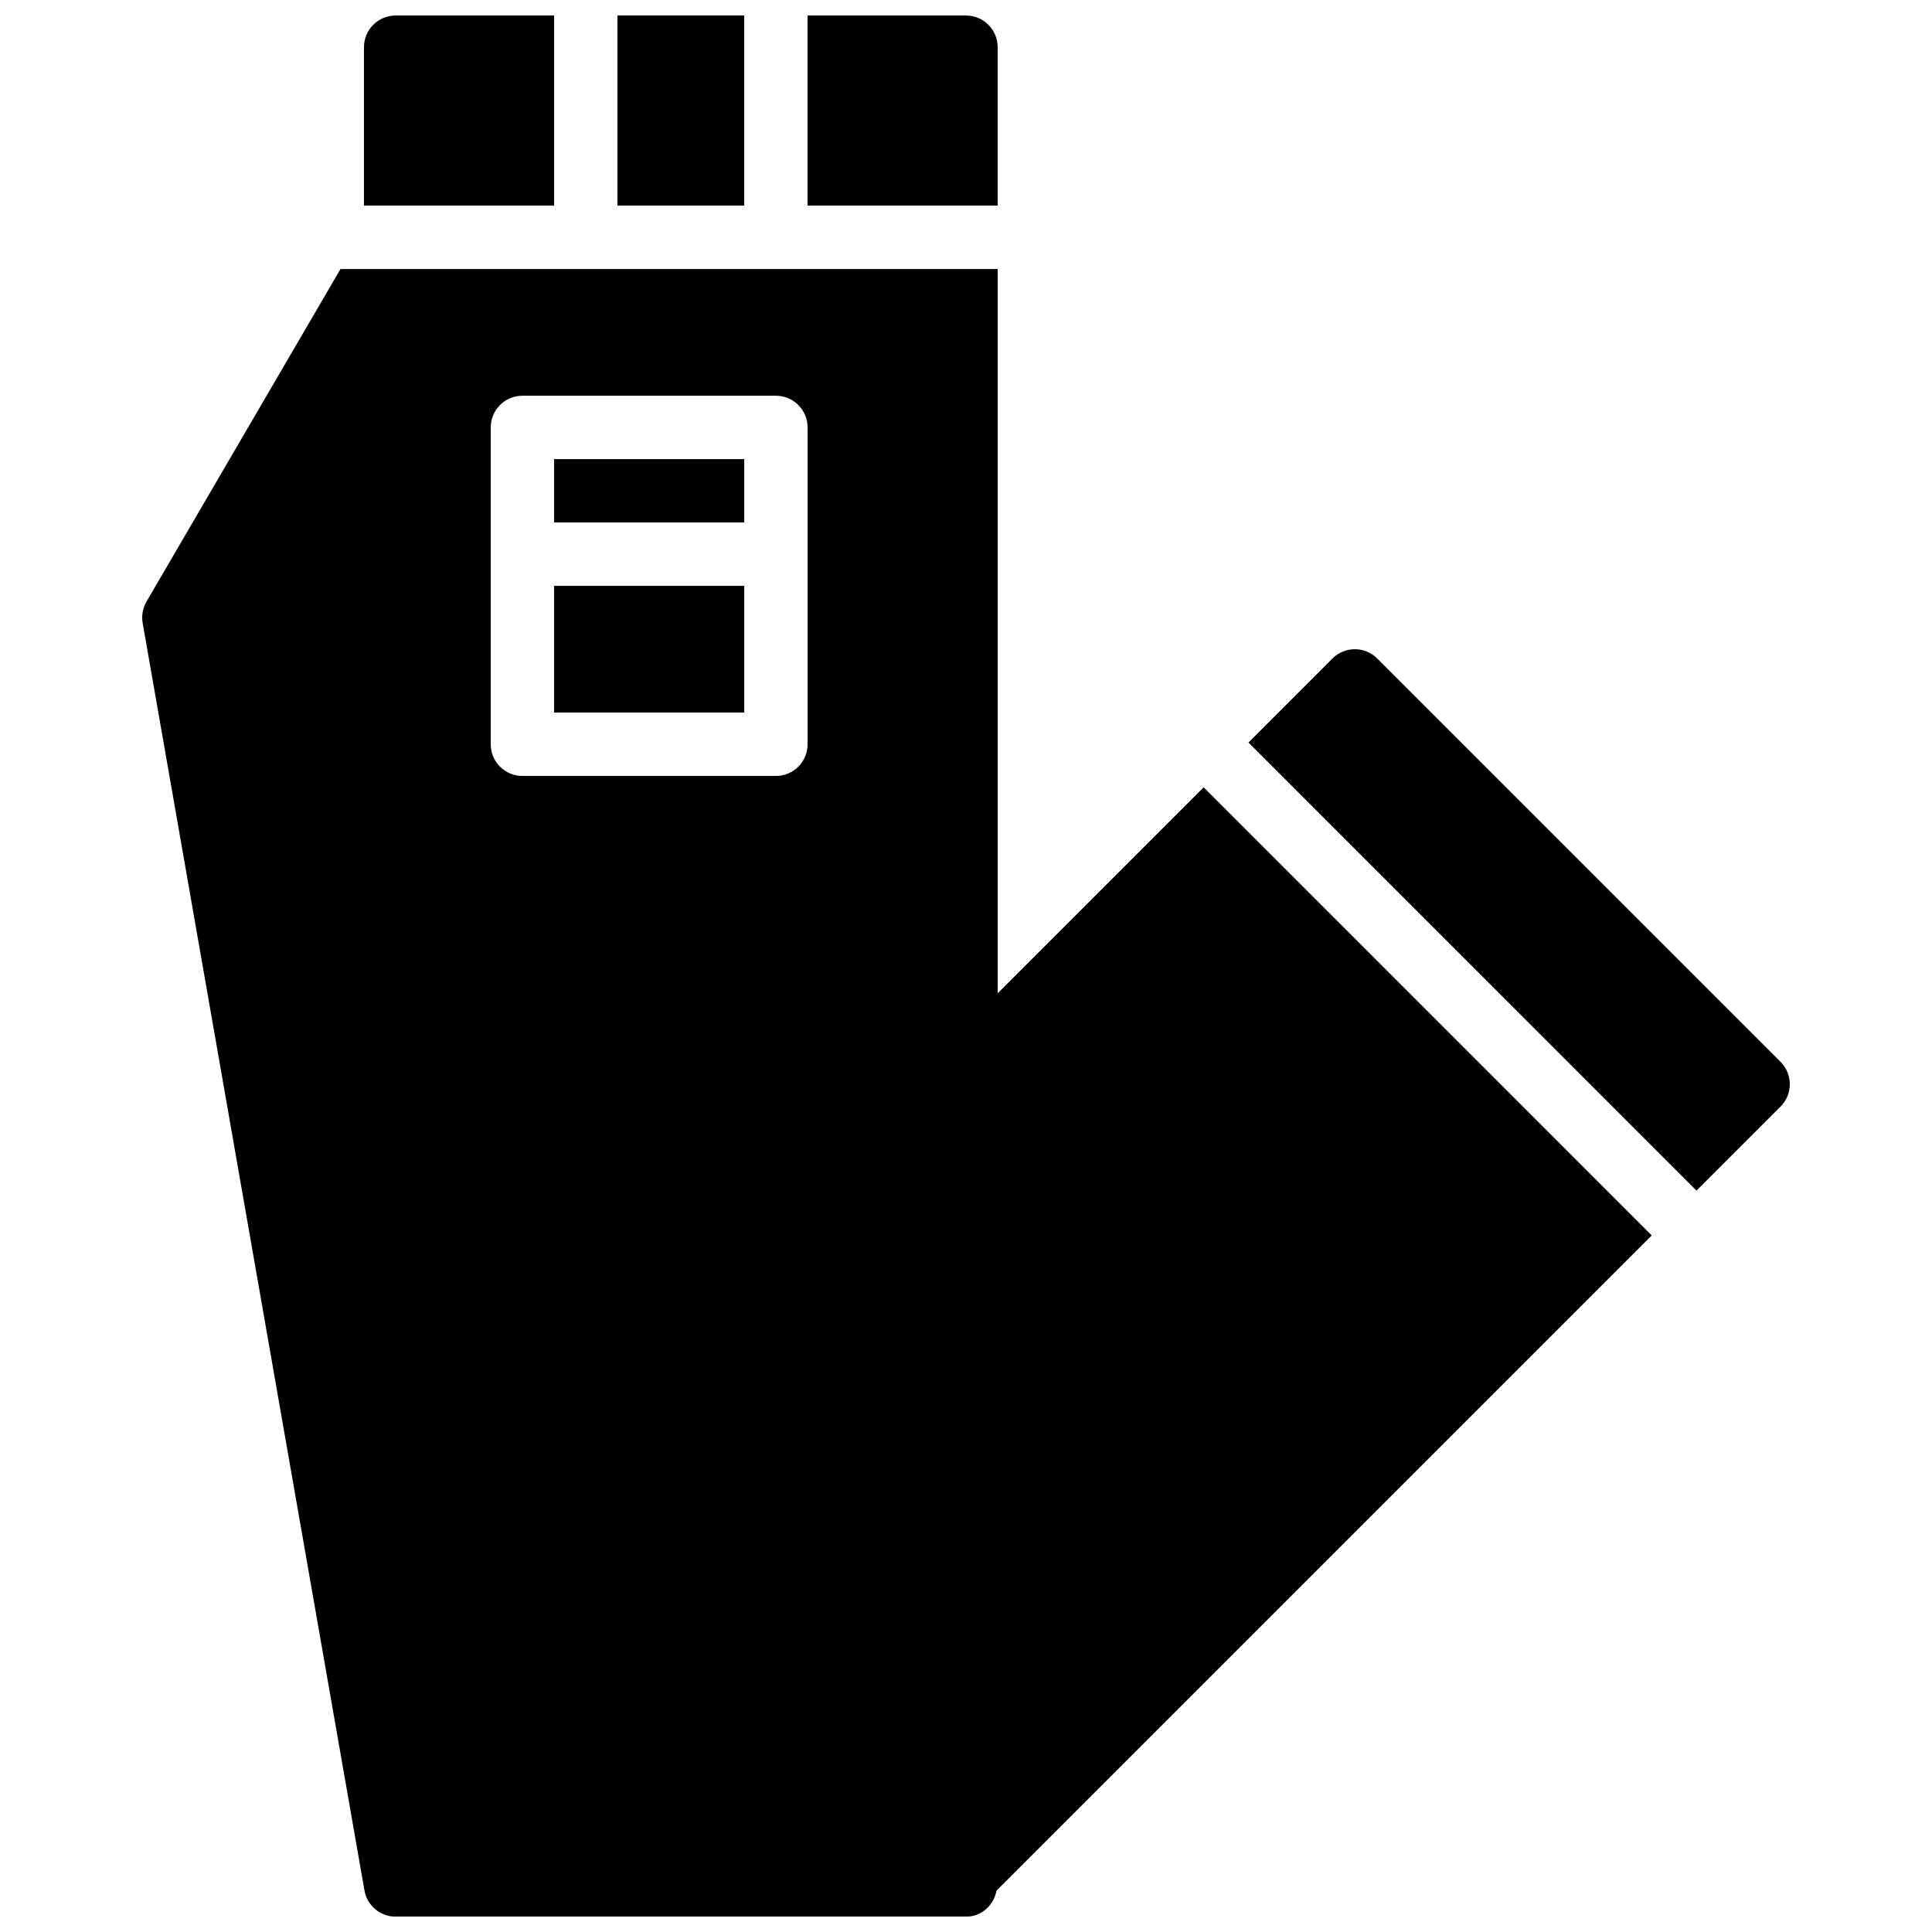
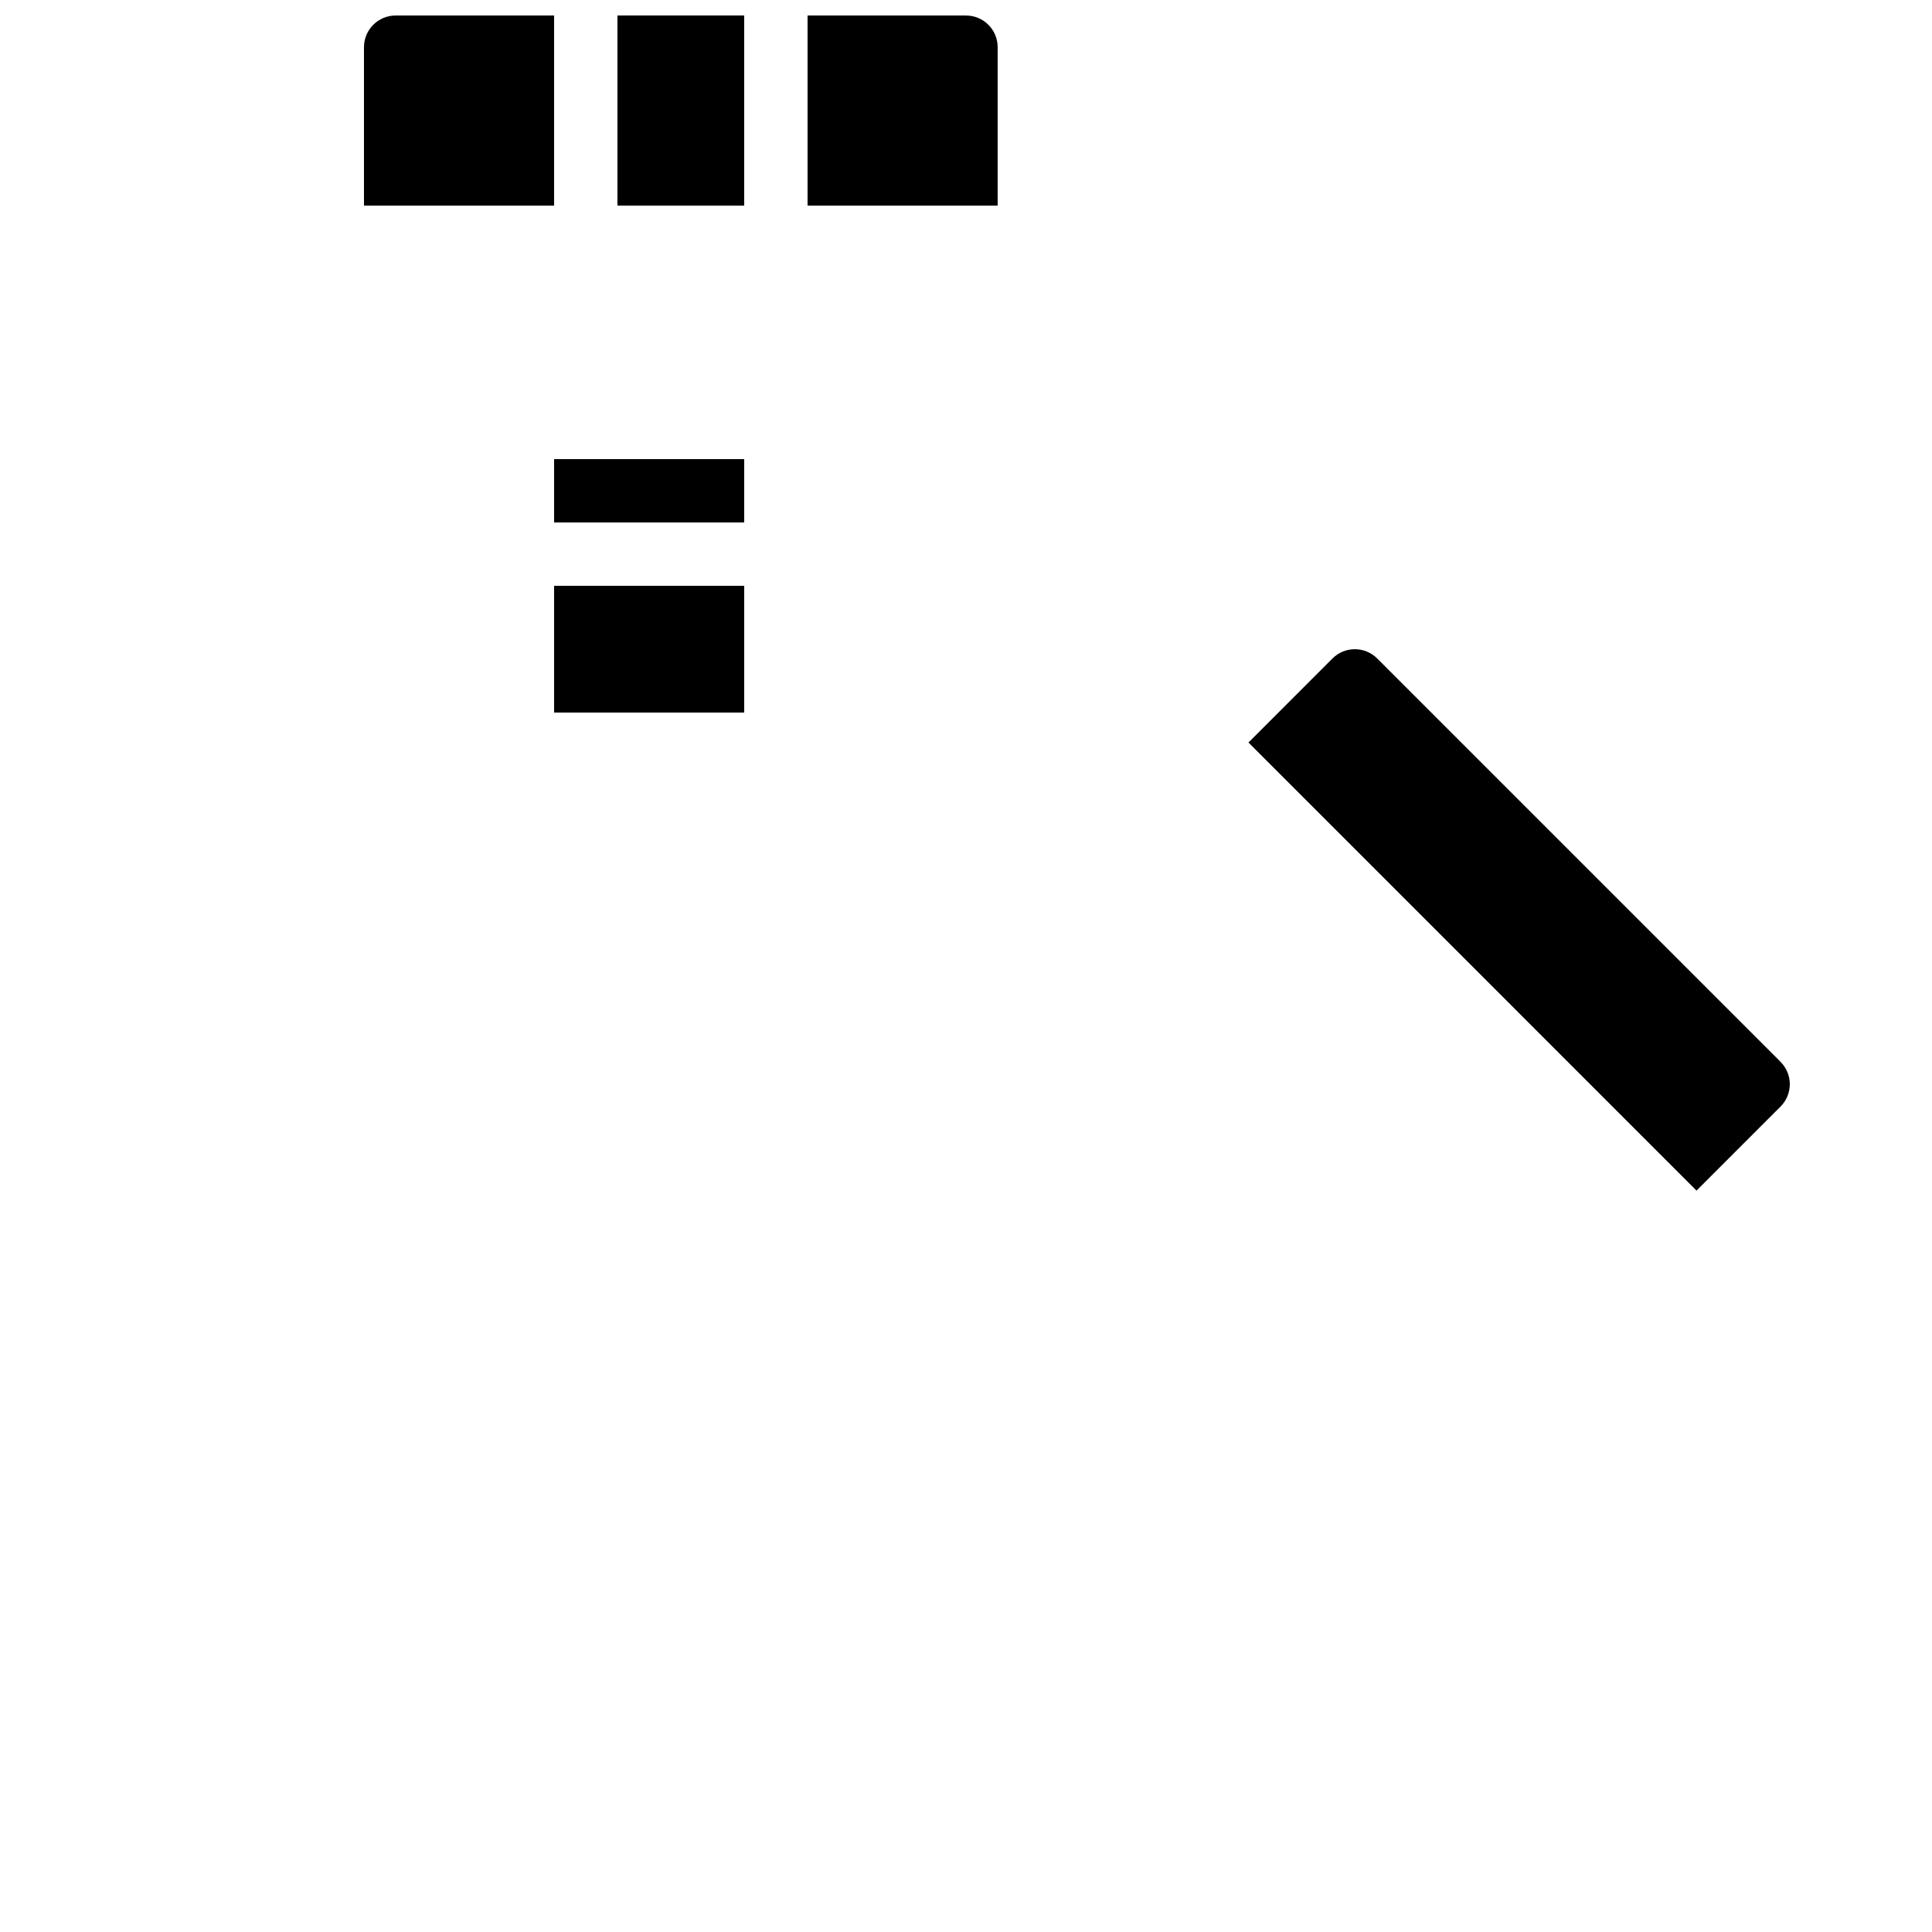
<svg xmlns="http://www.w3.org/2000/svg" width="800px" height="800px" version="1.1" viewBox="144 144 512 512">
  <defs>
    <clipPath id="d">
-       <path d="m181 215h401v436.9h-401z" />
-     </clipPath>
+       </clipPath>
    <clipPath id="c">
      <path d="m240 148.09h51v50.906h-51z" />
    </clipPath>
    <clipPath id="b">
      <path d="m307 148.09h35v50.906h-35z" />
    </clipPath>
    <clipPath id="a">
      <path d="m358 148.09h51v50.906h-51z" />
    </clipPath>
  </defs>
  <path d="m615.86 425.39-106.88-106.88c-3.273-3.285-8.59-3.285-11.871 0l-22.254 22.262 118.74 118.75 22.258-22.262c3.285-3.281 3.285-8.59 0-11.871" fill-rule="evenodd" />
  <g clip-path="url(#d)">
-     <path d="m358.02 290.86v50.383c0 4.633-3.754 8.395-8.398 8.395h-67.176c-4.641 0-8.395-3.762-8.395-8.395v-83.969c0-4.637 3.754-8.398 8.395-8.398h67.176c4.644 0 8.398 3.762 8.398 8.398zm104.96 61.785-54.582 54.578v-191.93h-174.16l-51.414 88.133c-0.992 1.715-1.352 3.731-1.016 5.676l58.777 335.88c0.703 4.019 4.195 6.953 8.27 6.953h151.14c4.113 0 7.363-3.008 8.094-6.902l173.63-173.63z" fill-rule="evenodd" />
+     <path d="m358.02 290.86v50.383c0 4.633-3.754 8.395-8.398 8.395h-67.176c-4.641 0-8.395-3.762-8.395-8.395v-83.969c0-4.637 3.754-8.398 8.395-8.398h67.176c4.644 0 8.398 3.762 8.398 8.398zm104.96 61.785-54.582 54.578v-191.93h-174.16l-51.414 88.133c-0.992 1.715-1.352 3.731-1.016 5.676l58.777 335.88c0.703 4.019 4.195 6.953 8.27 6.953c4.113 0 7.363-3.008 8.094-6.902l173.63-173.63z" fill-rule="evenodd" />
  </g>
  <g clip-path="url(#c)">
    <path d="m290.84 148.11h-41.984c-4.644 0-8.398 3.762-8.398 8.398v41.984h50.383z" fill-rule="evenodd" />
  </g>
  <g clip-path="url(#b)">
    <path d="m307.63 198.49h33.59v-50.383h-33.59z" fill-rule="evenodd" />
  </g>
  <path d="m290.84 282.46h50.383v-16.793h-50.383z" fill-rule="evenodd" />
  <path d="m290.84 332.84h50.383v-33.586h-50.383z" fill-rule="evenodd" />
  <g clip-path="url(#a)">
    <path d="m408.39 156.51c0-4.637-3.754-8.398-8.395-8.398h-41.984v50.383h50.379z" fill-rule="evenodd" />
  </g>
</svg>